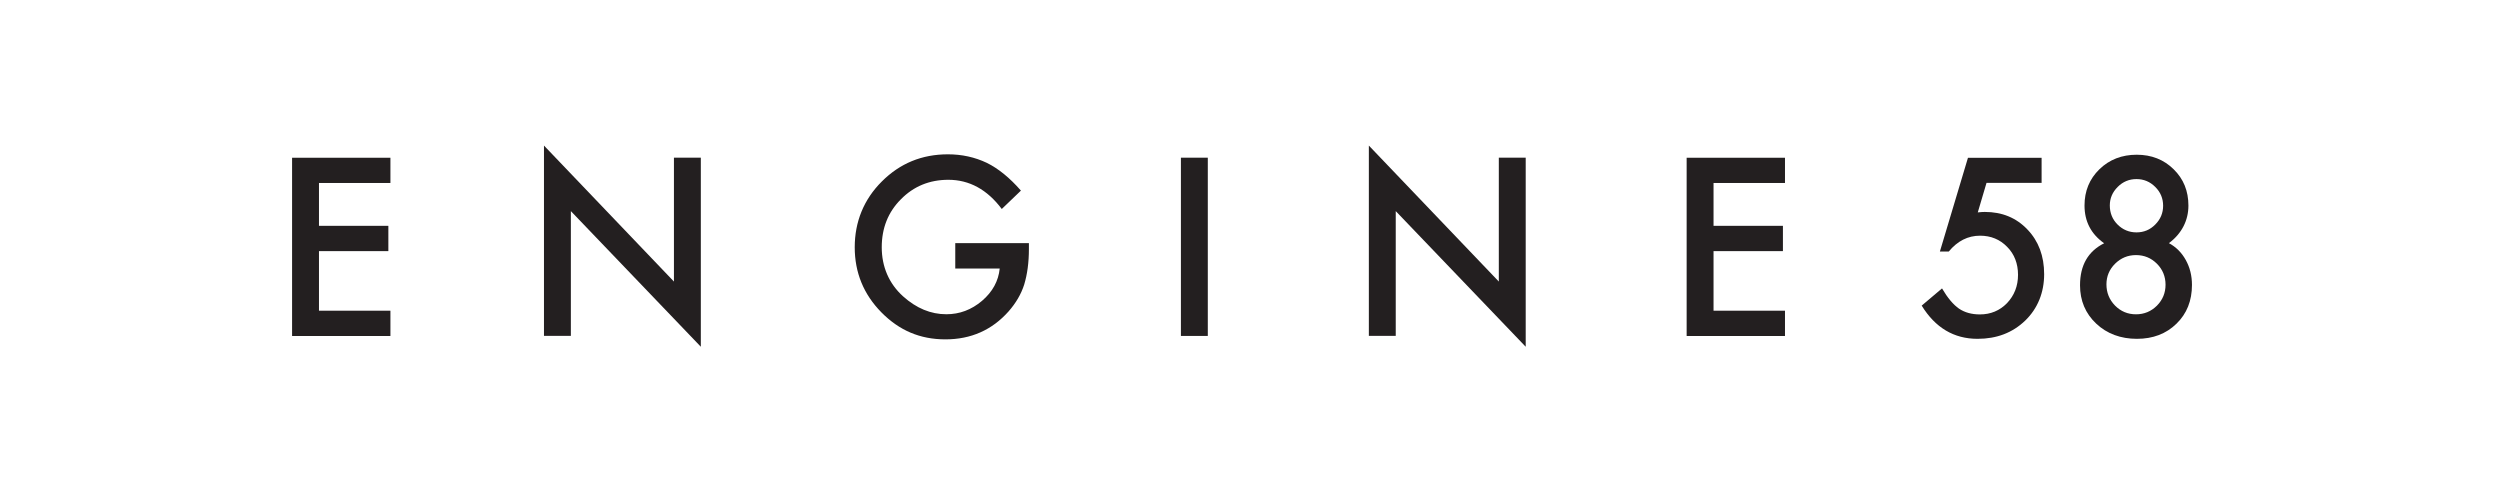
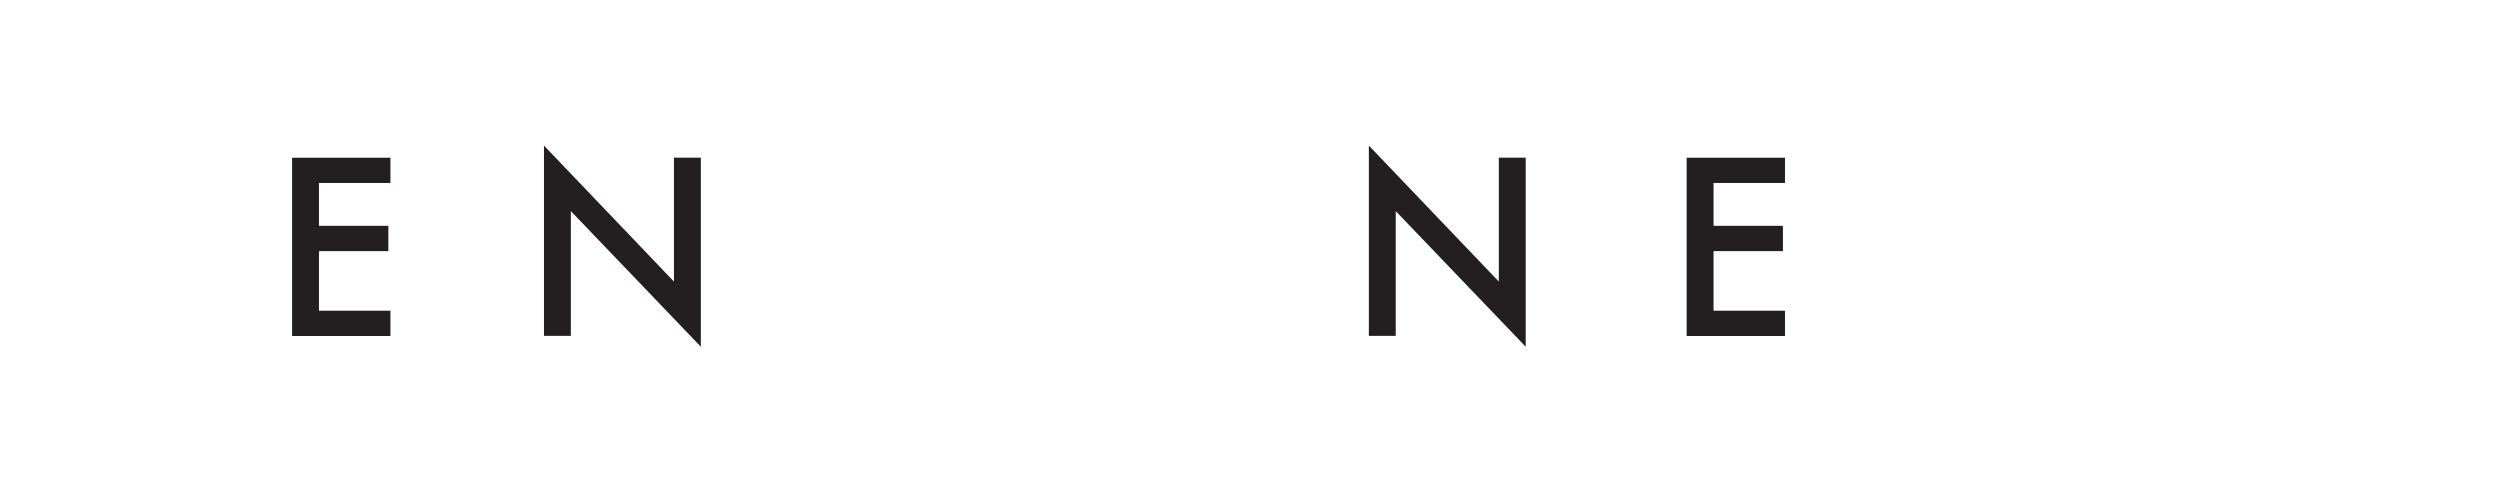
<svg xmlns="http://www.w3.org/2000/svg" version="1.1" viewBox="0 0 423 84">
  <defs>
    <style>
      .cls-1 {
        fill: #231f20;
      }
    </style>
  </defs>
  <g>
    <g id="Layer_1">
      <g>
        <path class="cls-1" d="M66.06,30.96h-12.09v7.25h11.74v4.28h-11.74v10.08h12.09v4.28h-16.64v-30.16h16.64v4.28Z" />
        <path class="cls-1" d="M92.04,56.84V24.63l21.99,23.01v-20.96h4.55v31.99l-21.99-22.95v21.11h-4.55Z" />
-         <path class="cls-1" d="M161.63,41.14h12.46v1c0,2.27-.27,4.27-.8,6.02-.52,1.62-1.4,3.12-2.64,4.53-2.8,3.15-6.36,4.73-10.68,4.73s-7.83-1.52-10.84-4.57c-3.01-3.06-4.51-6.73-4.51-11.02s1.53-8.09,4.59-11.13c3.06-3.06,6.78-4.59,11.17-4.59,2.36,0,4.56.48,6.6,1.45,1.95.96,3.87,2.53,5.76,4.69l-3.24,3.11c-2.47-3.29-5.49-4.94-9.04-4.94-3.19,0-5.87,1.1-8.03,3.3-2.16,2.16-3.24,4.87-3.24,8.12s1.2,6.13,3.61,8.3c2.25,2.02,4.69,3.03,7.32,3.03,2.24,0,4.25-.75,6.04-2.27,1.78-1.52,2.78-3.35,2.99-5.47h-7.52v-4.28Z" />
-         <path class="cls-1" d="M204.36,26.68v30.16h-4.55v-30.16h4.55Z" />
        <path class="cls-1" d="M231.61,56.84V24.63l21.99,23.01v-20.96h4.55v31.99l-21.99-22.95v21.11h-4.55Z" />
        <path class="cls-1" d="M302.02,30.96h-12.09v7.25h11.74v4.28h-11.74v10.08h12.09v4.28h-16.64v-30.16h16.64v4.28Z" />
-         <path class="cls-1" d="M345.42,30.94h-9.3l-1.48,5c.22-.03.43-.05.63-.06.2-.01.39-.02.56-.02,2.93,0,5.33.99,7.21,2.97,1.89,1.97,2.83,4.49,2.83,7.56s-1.07,5.79-3.2,7.85c-2.14,2.06-4.82,3.09-8.07,3.09-4,0-7.15-1.88-9.45-5.62l3.44-2.91c.95,1.62,1.91,2.75,2.87,3.42.96.65,2.14.98,3.54.98,1.82,0,3.35-.64,4.59-1.91,1.24-1.31,1.86-2.91,1.86-4.79s-.61-3.5-1.84-4.73c-1.22-1.26-2.75-1.89-4.59-1.89-2.04,0-3.81.89-5.29,2.68h-1.5l4.75-15.86h12.46v4.26Z" />
-         <path class="cls-1" d="M356.02,41.16c-2.21-1.56-3.32-3.69-3.32-6.39,0-2.45.84-4.49,2.52-6.13,1.69-1.64,3.8-2.46,6.31-2.46s4.58.82,6.25,2.46c1.67,1.63,2.5,3.68,2.5,6.15s-1.1,4.71-3.3,6.35c1.21.65,2.16,1.6,2.85,2.85.7,1.25,1.05,2.66,1.05,4.22,0,2.67-.87,4.86-2.62,6.56-1.75,1.71-3.98,2.56-6.7,2.56s-5.08-.86-6.89-2.58c-1.82-1.72-2.73-3.88-2.73-6.48,0-3.39,1.36-5.75,4.08-7.11ZM356.41,48.11c0,1.39.48,2.59,1.45,3.59.98.99,2.16,1.48,3.55,1.48s2.56-.49,3.54-1.46c.98-.99,1.46-2.17,1.46-3.55s-.49-2.58-1.46-3.55-2.16-1.46-3.54-1.46-2.55.49-3.54,1.46c-.98.98-1.46,2.14-1.46,3.5ZM356.98,34.75c0,1.29.44,2.37,1.31,3.24s1.95,1.33,3.2,1.33,2.3-.44,3.18-1.33c.89-.89,1.33-1.95,1.33-3.18s-.44-2.3-1.33-3.18c-.89-.89-1.95-1.33-3.18-1.33s-2.3.44-3.18,1.33c-.89.89-1.33,1.93-1.33,3.12Z" />
      </g>
    </g>
  </g>
</svg>